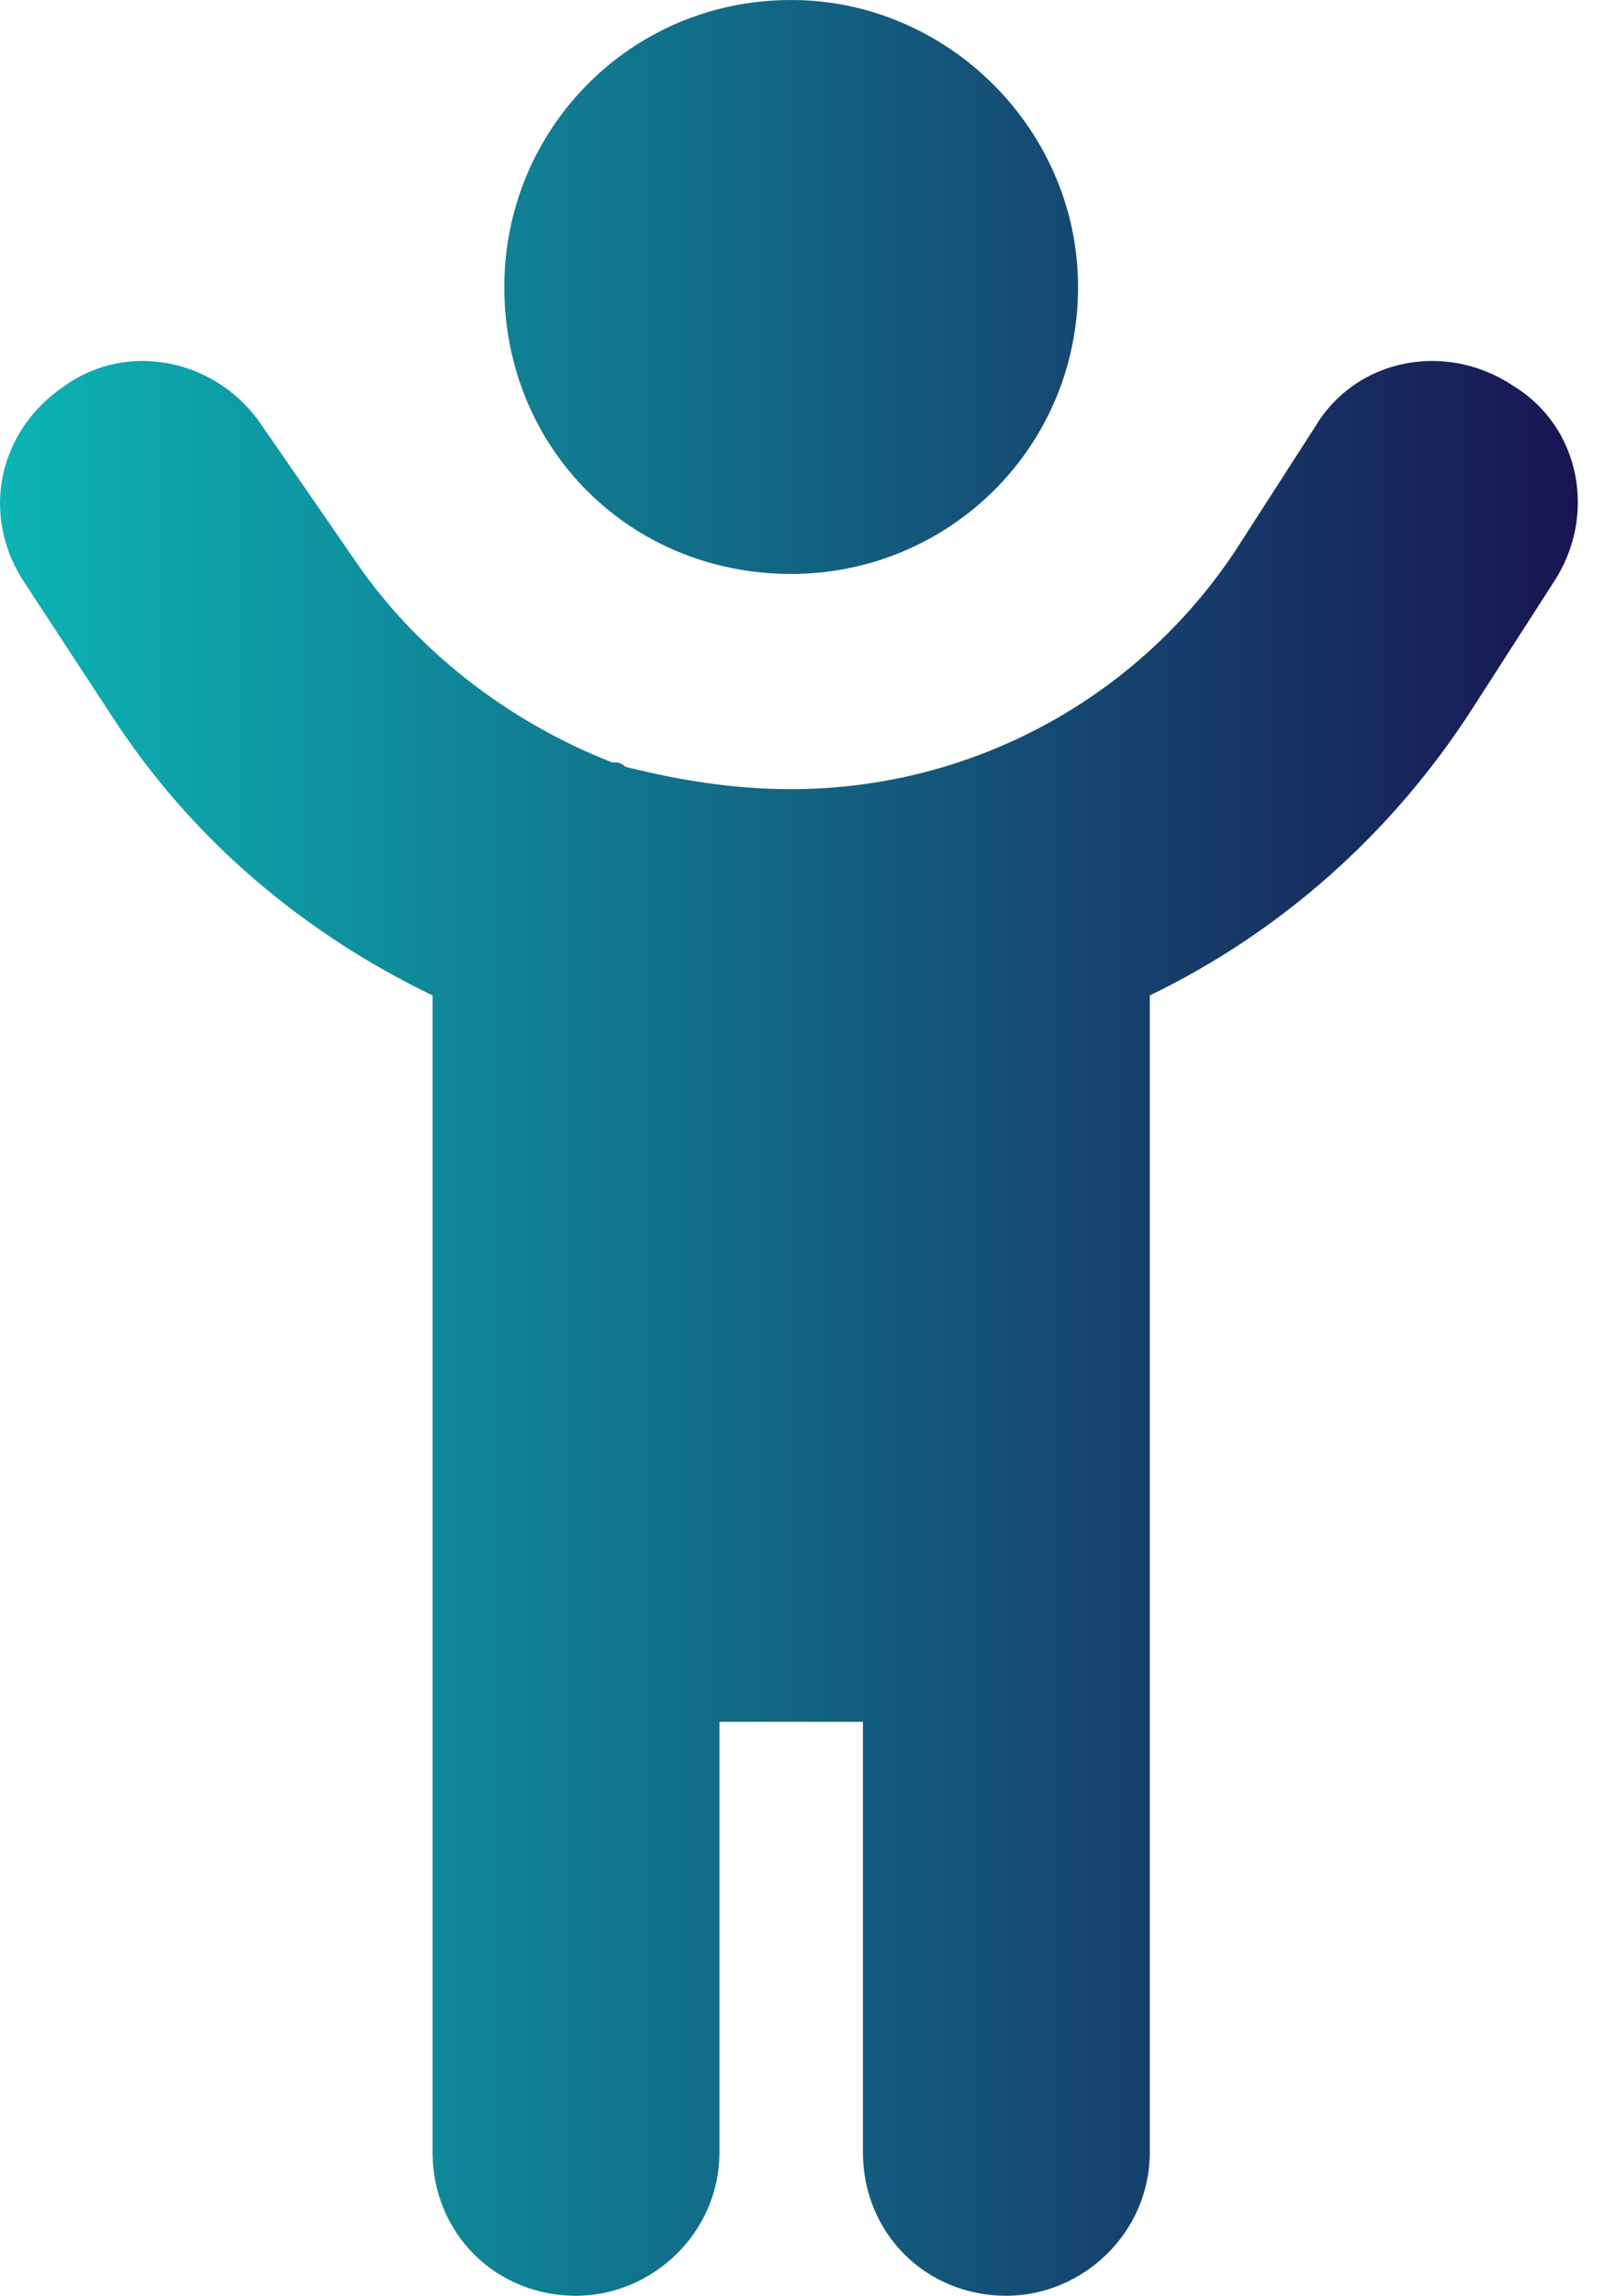
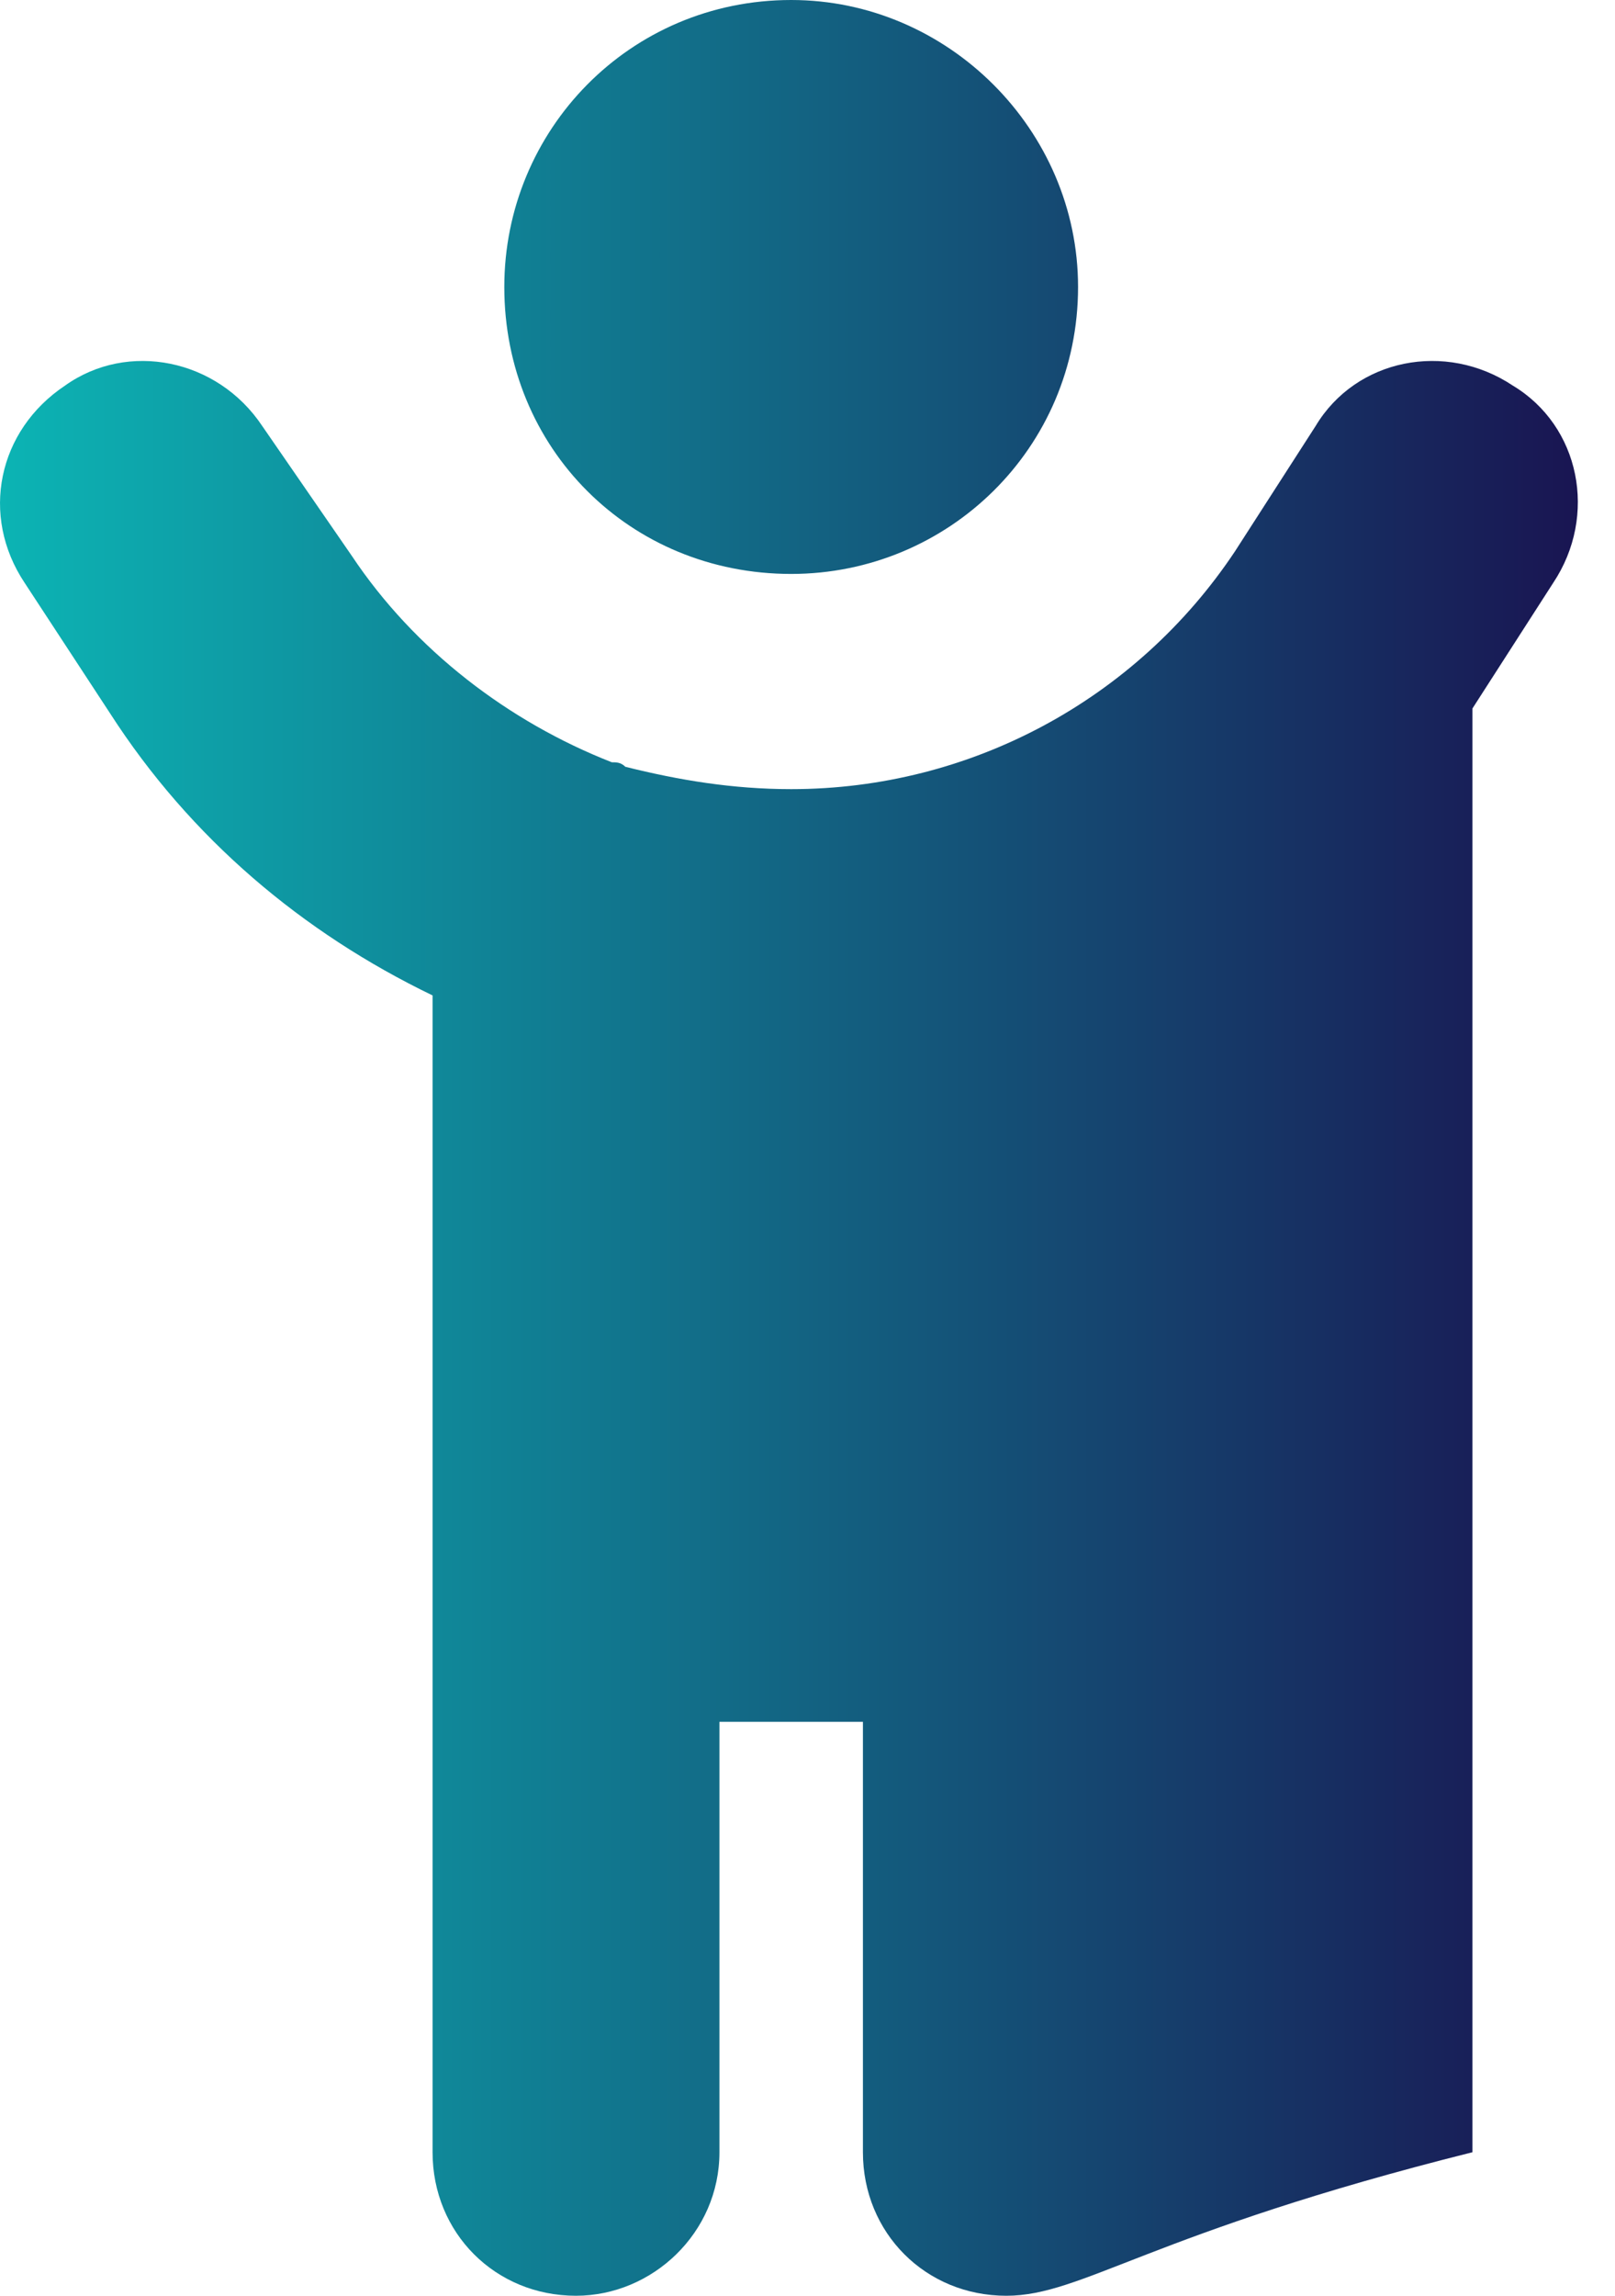
<svg xmlns="http://www.w3.org/2000/svg" width="19" height="27" viewBox="0 0 19 27" fill="none">
-   <path d="M12.683 3.375C12.683 5.273 11.153 6.75 9.308 6.75C7.409 6.75 5.933 5.273 5.933 3.375C5.933 1.529 7.409 0 9.308 0C11.153 0 12.683 1.529 12.683 3.375ZM7.357 9.018C7.989 9.176 8.622 9.281 9.308 9.281C11.417 9.281 13.368 8.227 14.528 6.486L15.478 5.01C15.952 4.219 17.007 4.008 17.798 4.535C18.589 5.01 18.8 6.064 18.273 6.855L17.323 8.332C16.374 9.809 15.056 10.969 13.527 11.707V25.312C13.527 26.262 12.736 27 11.839 27C10.89 27 10.152 26.262 10.152 25.312V20.25H8.464V25.312C8.464 26.262 7.673 27 6.776 27C5.827 27 5.089 26.262 5.089 25.312V11.707C3.56 10.969 2.241 9.861 1.292 8.385L0.29 6.855C-0.237 6.064 -0.026 5.062 0.765 4.535C1.503 4.008 2.558 4.219 3.085 5.01L4.14 6.539C4.878 7.646 5.985 8.49 7.198 8.965C7.251 8.965 7.304 8.965 7.357 9.018Z" fill="url(#paint0_linear_15447_1898)" />
+   <path d="M12.683 3.375C12.683 5.273 11.153 6.75 9.308 6.75C7.409 6.75 5.933 5.273 5.933 3.375C5.933 1.529 7.409 0 9.308 0C11.153 0 12.683 1.529 12.683 3.375ZM7.357 9.018C7.989 9.176 8.622 9.281 9.308 9.281C11.417 9.281 13.368 8.227 14.528 6.486L15.478 5.01C15.952 4.219 17.007 4.008 17.798 4.535C18.589 5.01 18.8 6.064 18.273 6.855L17.323 8.332V25.312C13.527 26.262 12.736 27 11.839 27C10.89 27 10.152 26.262 10.152 25.312V20.25H8.464V25.312C8.464 26.262 7.673 27 6.776 27C5.827 27 5.089 26.262 5.089 25.312V11.707C3.56 10.969 2.241 9.861 1.292 8.385L0.29 6.855C-0.237 6.064 -0.026 5.062 0.765 4.535C1.503 4.008 2.558 4.219 3.085 5.01L4.14 6.539C4.878 7.646 5.985 8.49 7.198 8.965C7.251 8.965 7.304 8.965 7.357 9.018Z" fill="url(#paint0_linear_15447_1898)" />
  <defs>
    <linearGradient id="paint0_linear_15447_1898" x1="18.563" y1="27" x2="0" y2="27" gradientUnits="userSpaceOnUse">
      <stop stop-color="#191552" />
      <stop offset="1" stop-color="#0CB4B4" />
    </linearGradient>
  </defs>
</svg>